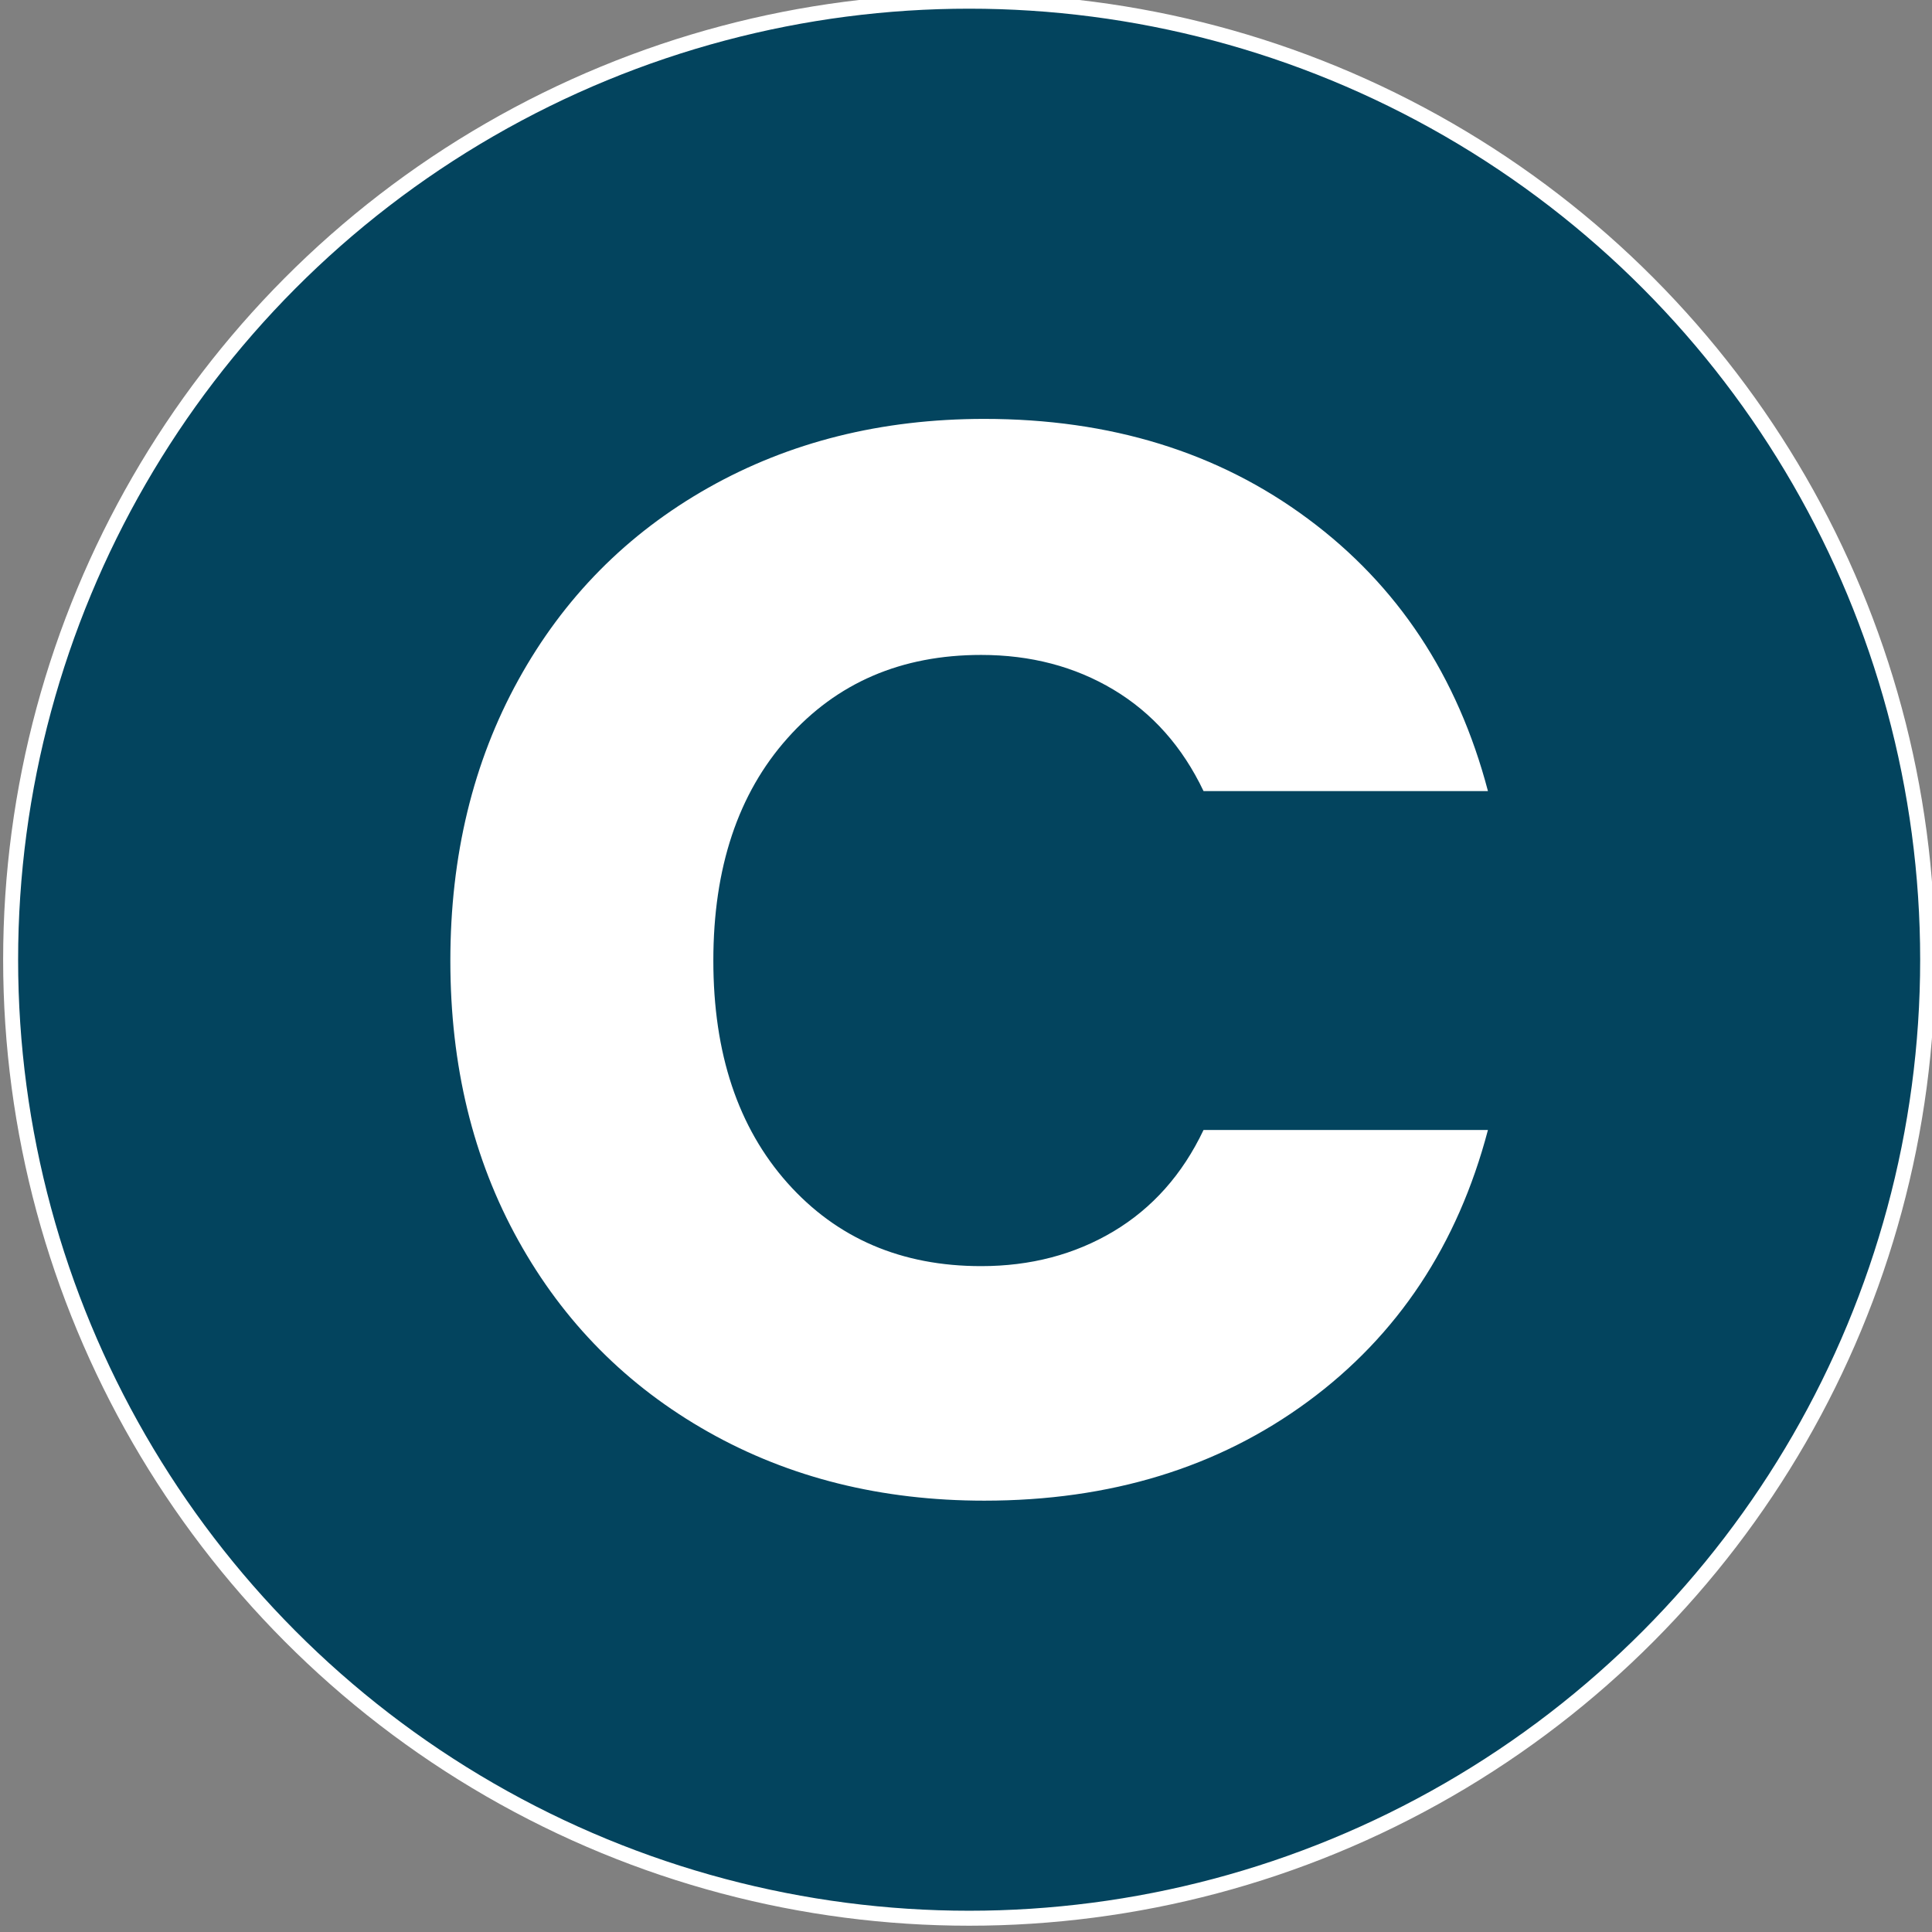
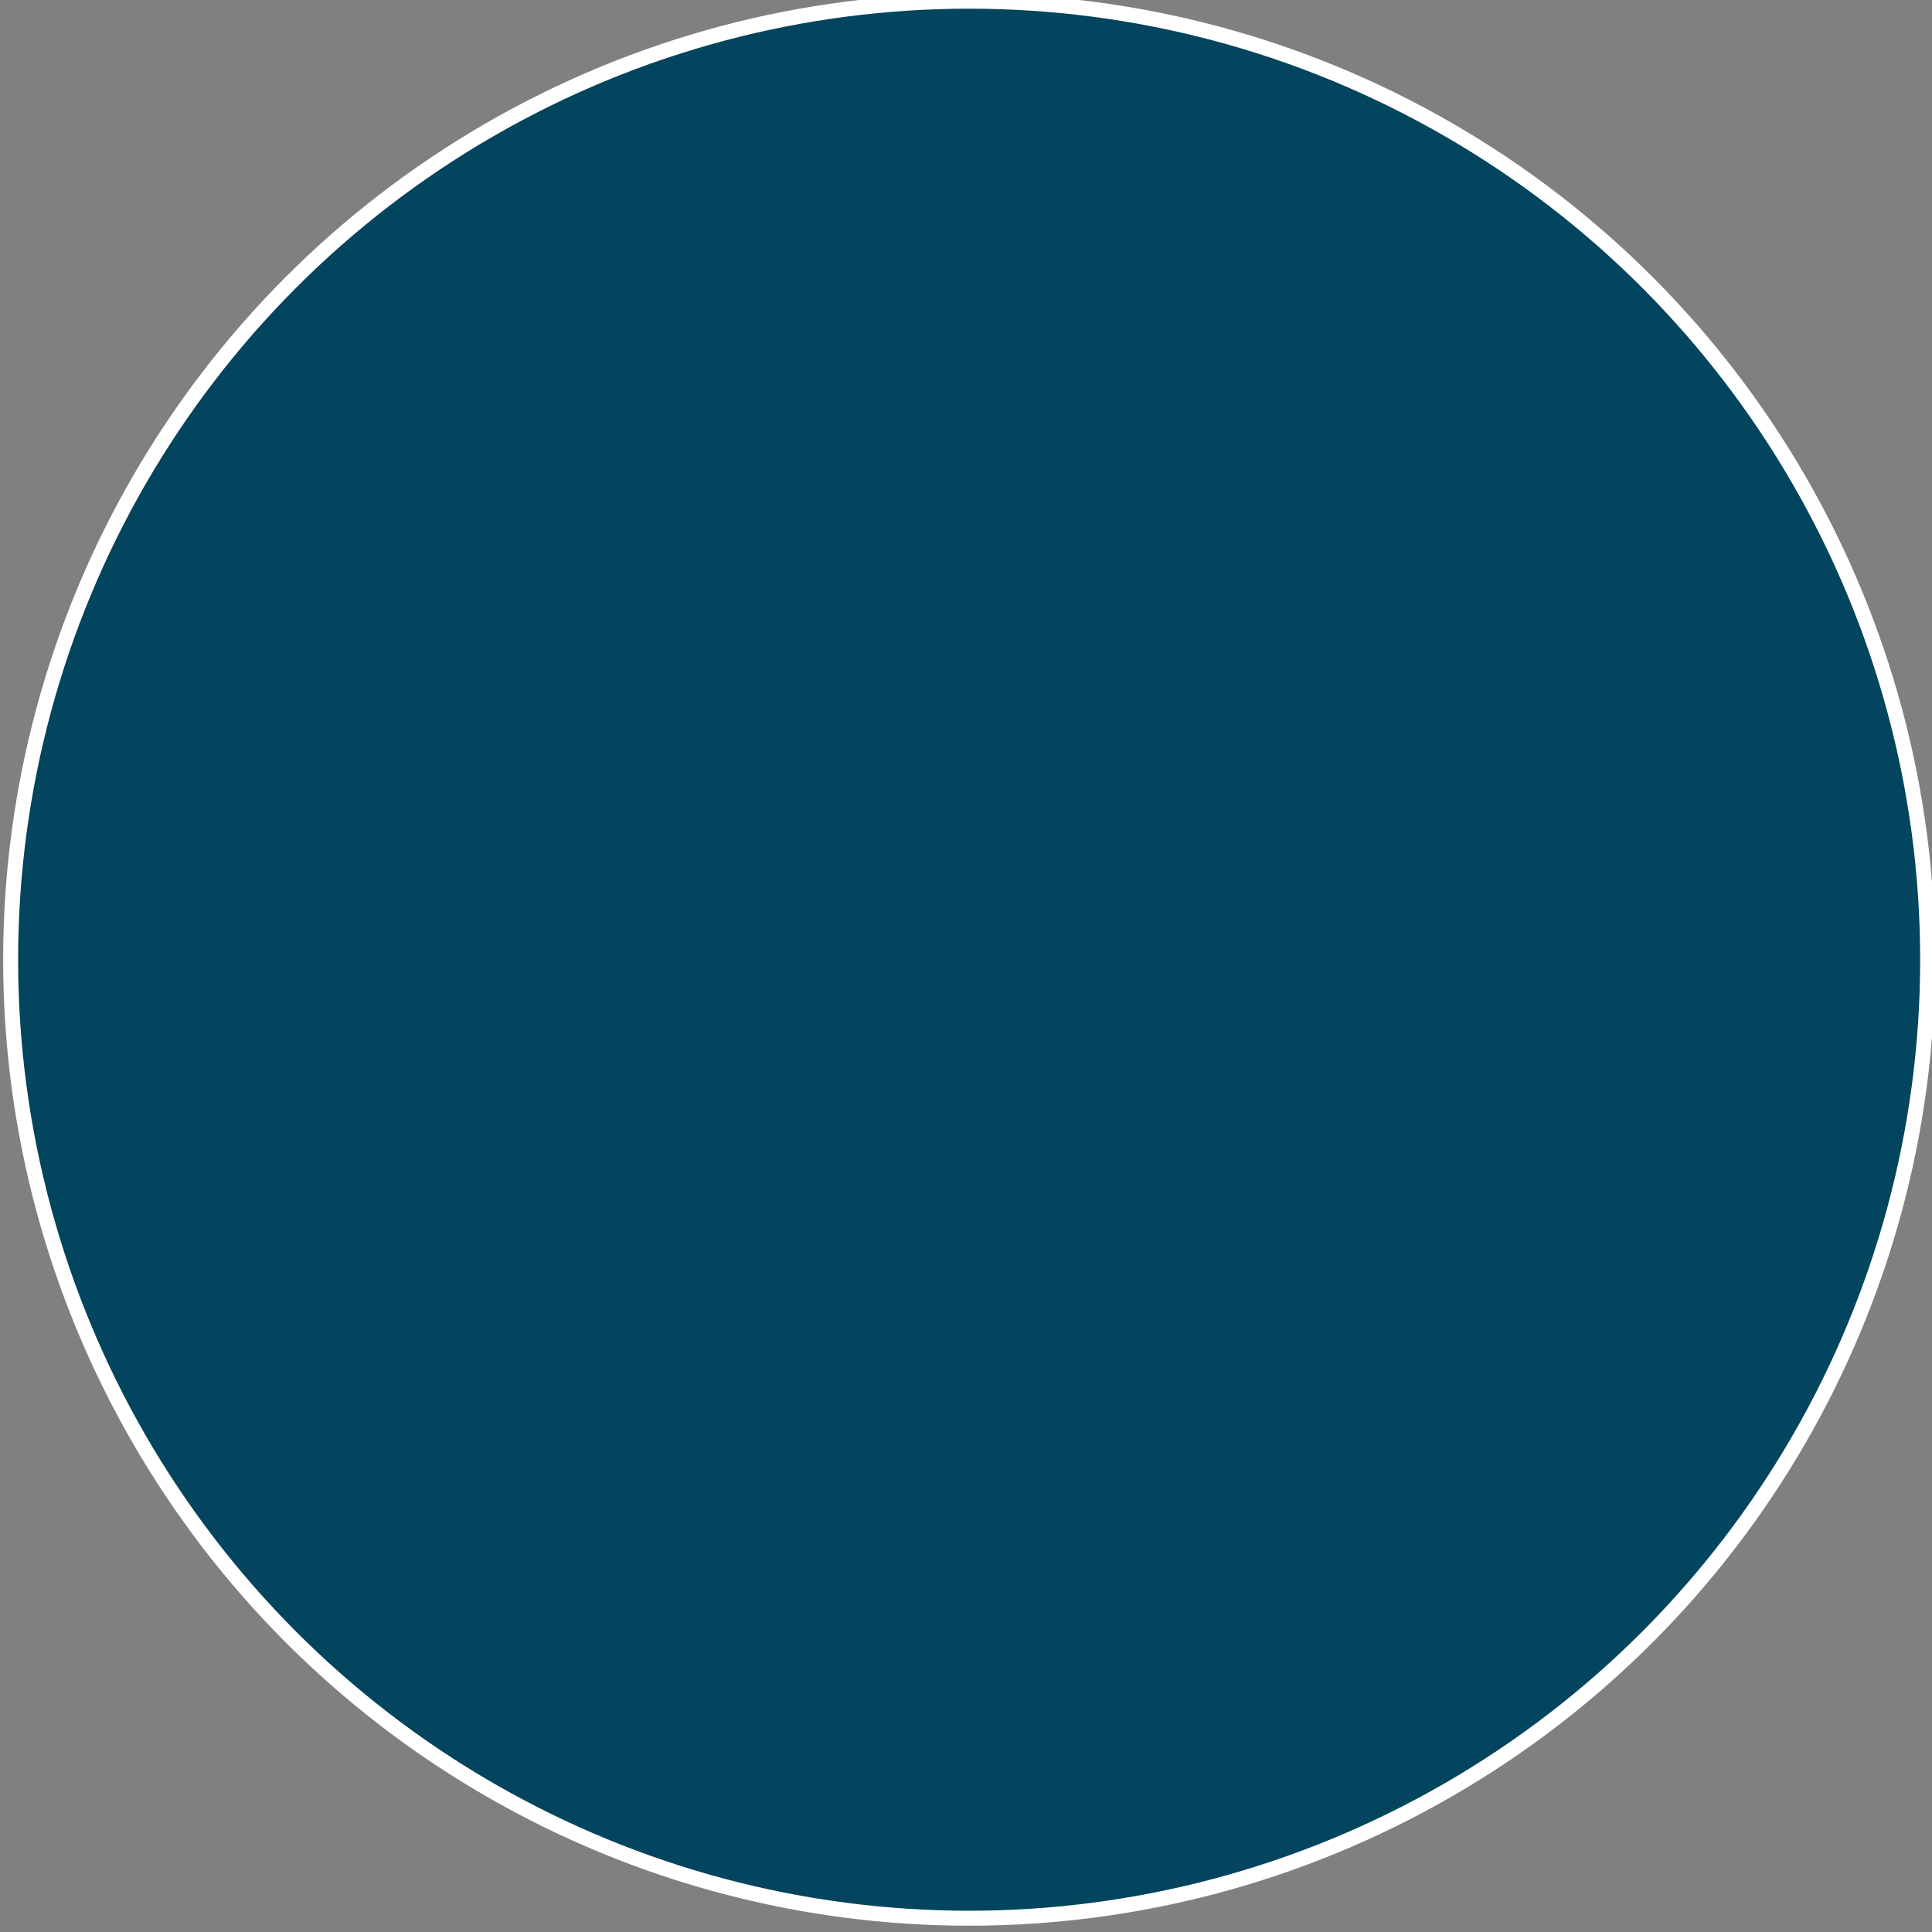
<svg xmlns="http://www.w3.org/2000/svg" id="Layer_1" x="0px" y="0px" viewBox="0 0 129 129" style="enable-background:new 0 0 129 129;" xml:space="preserve">
  <rect x="0" y="0" width="129" height="129" fill="#808080" stroke="none" />
  <style type="text/css"> .st0{fill:#03445E;stroke:#FFFFFF;stroke-miterlimit:10;} .st1{fill:#FFFFFF;} </style>
  <circle class="st0" cx="64.71" cy="64.08" r="64" />
  <g>
-     <path class="st1" d="M34.61,45.4c3.03-5.49,7.25-9.76,12.68-12.83c5.42-3.06,11.56-4.6,18.43-4.6c8.42,0,15.62,2.22,21.61,6.67 c5.99,4.44,10,10.5,12.02,18.18H80.36c-1.41-2.96-3.42-5.22-6.01-6.77c-2.59-1.55-5.54-2.32-8.84-2.32 c-5.32,0-9.63,1.85-12.93,5.56c-3.3,3.7-4.95,8.65-4.95,14.85c0,6.2,1.65,11.14,4.95,14.85c3.3,3.7,7.61,5.55,12.93,5.55 c3.3,0,6.24-0.77,8.84-2.32c2.59-1.55,4.6-3.8,6.01-6.77h18.99c-2.02,7.68-6.03,13.72-12.02,18.13c-5.99,4.41-13.2,6.62-21.61,6.62 c-6.87,0-13.01-1.53-18.43-4.59c-5.42-3.06-9.65-7.32-12.68-12.78c-3.03-5.45-4.54-11.68-4.54-18.68S31.58,50.89,34.61,45.4z" />
-   </g>
+     </g>
</svg>